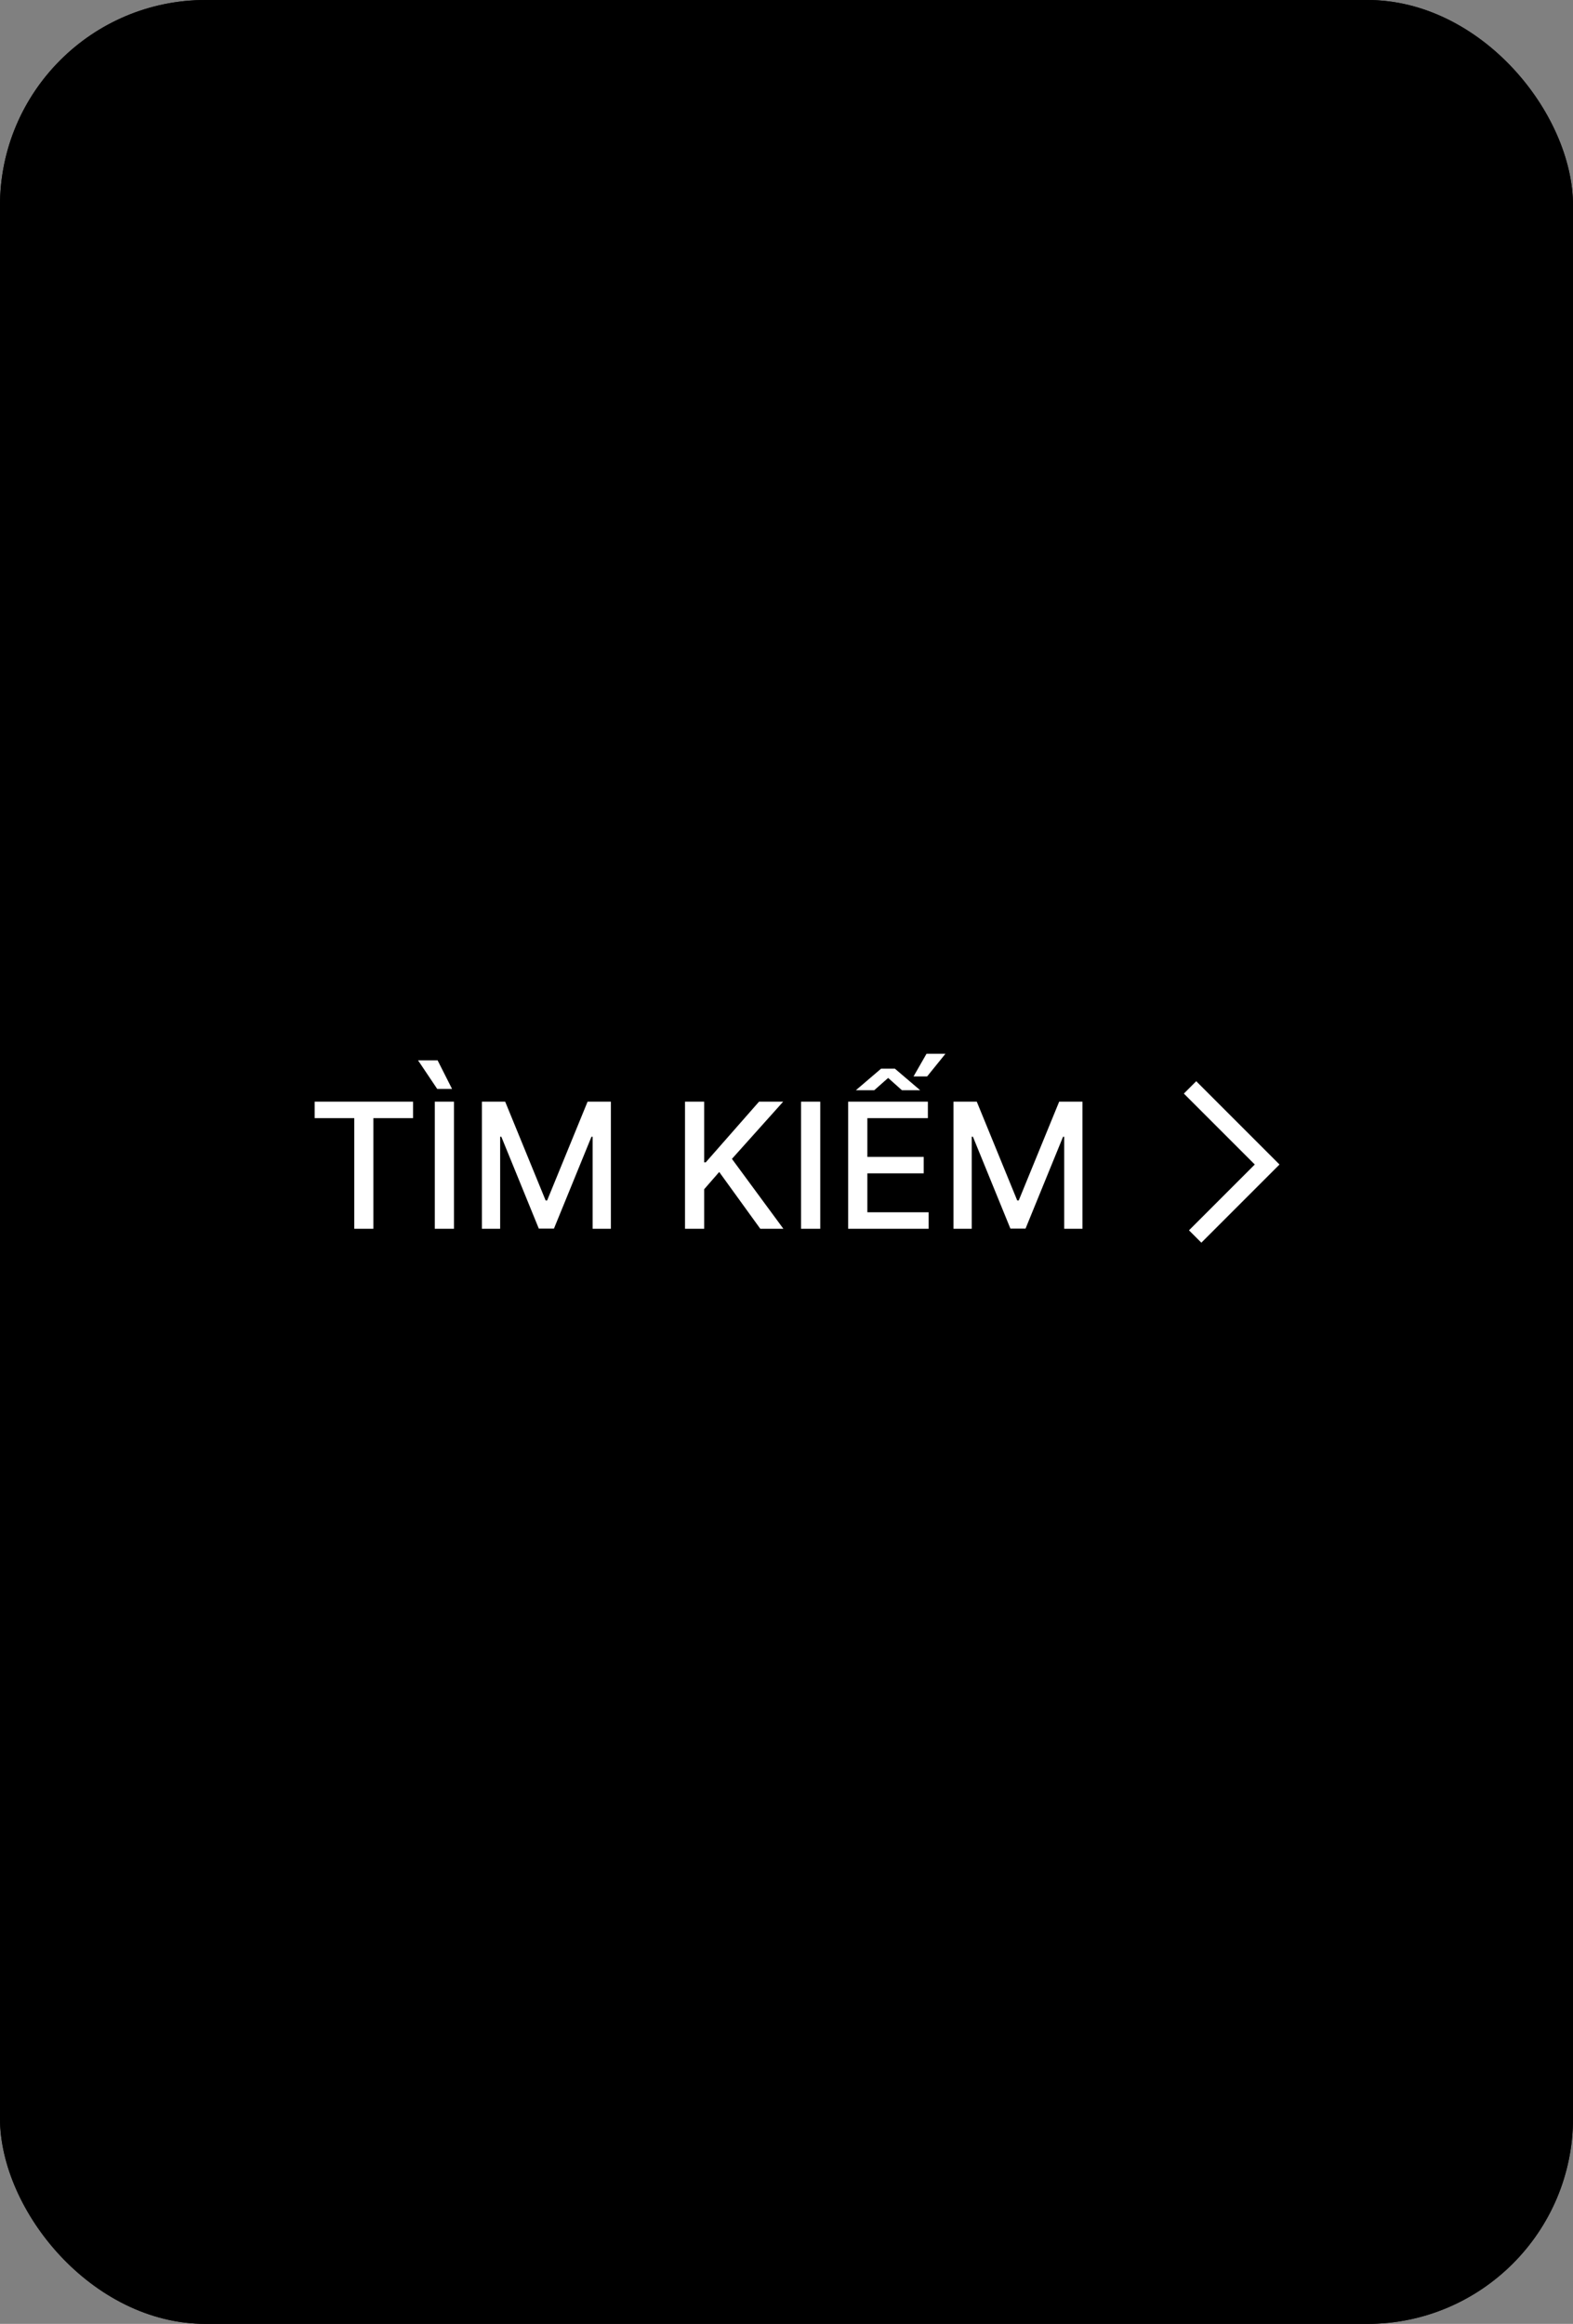
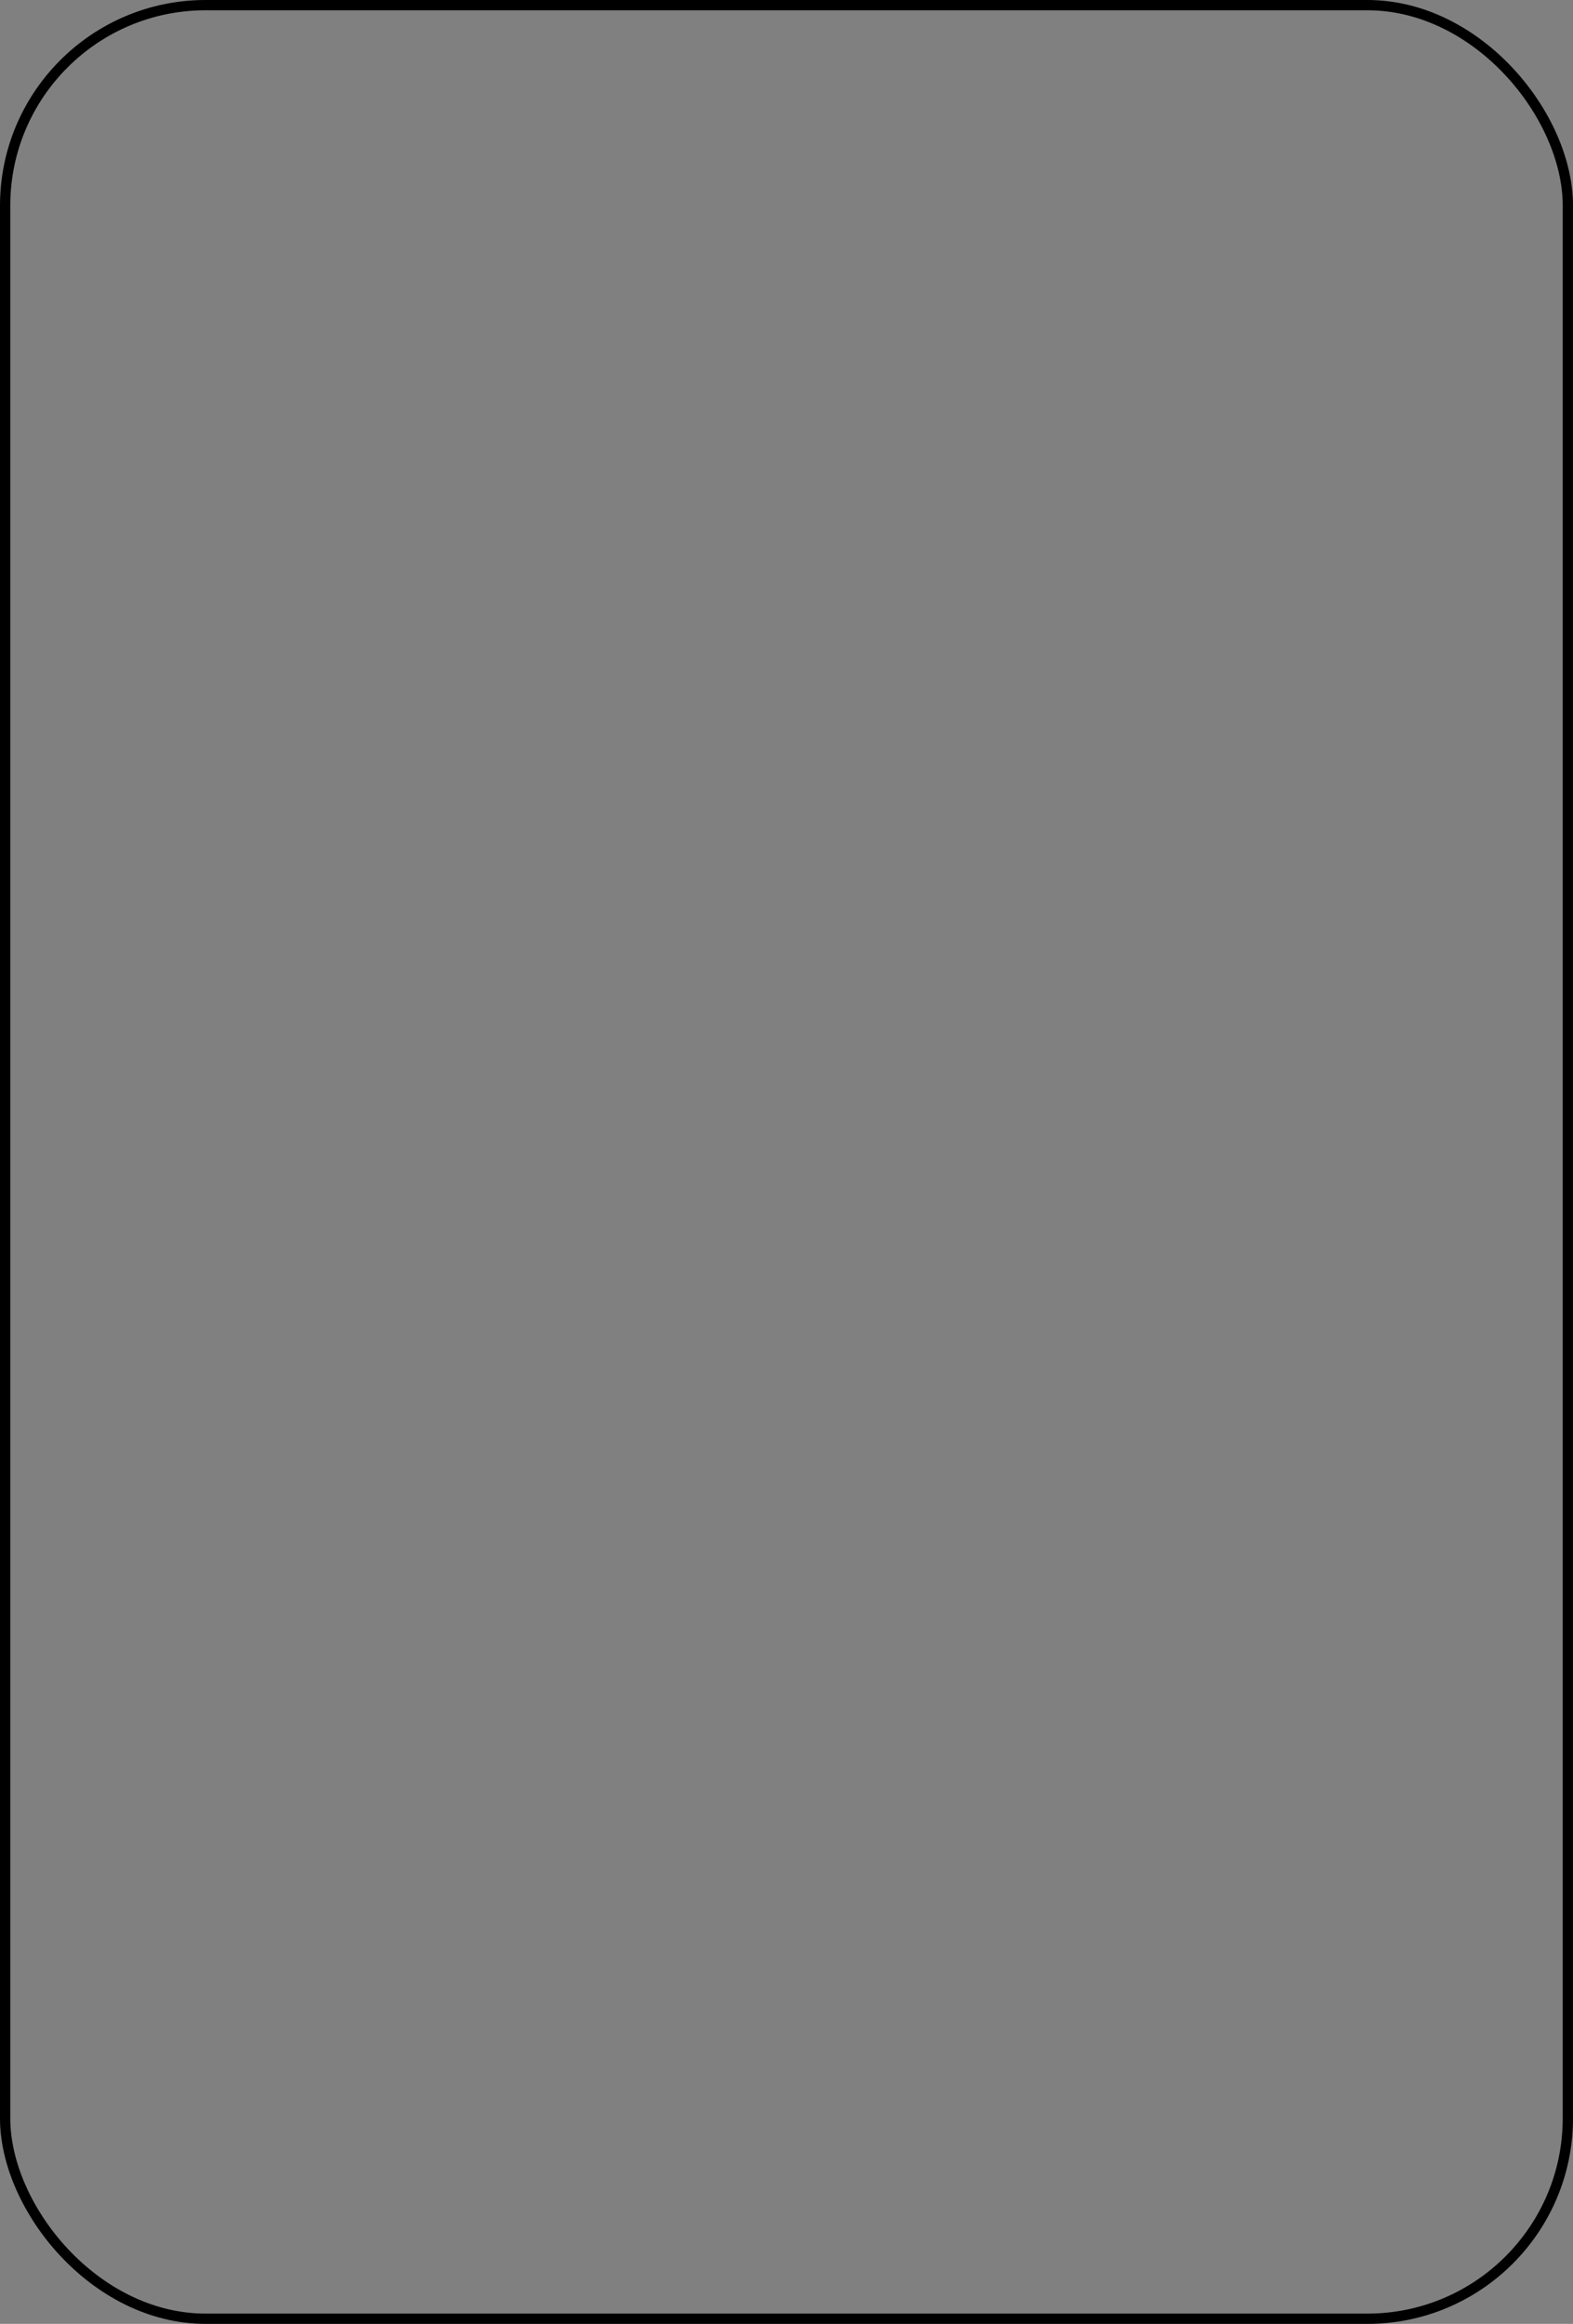
<svg xmlns="http://www.w3.org/2000/svg" width="153" height="226" viewBox="0 0 153 226" fill="none">
  <rect x="0" y="0" width="153" height="226" fill="#808080" stroke="none" />
  <g clip-path="url(#clip0_28_843)">
    <rect width="153" height="226" rx="20" fill="black" />
-     <path d="M30.608 108.742V107.136H40.176V108.742H36.318V119.5H34.459V108.742H30.608ZM44.156 107.136V119.5H42.29V107.136H44.156ZM42.526 105.899L40.66 103.116H42.562L43.969 105.899H42.526ZM46.873 107.136H49.136L53.072 116.747H53.217L57.153 107.136H59.417V119.5H57.642V110.553H57.528L53.881 119.482H52.408L48.762 110.547H48.647V119.5H46.873V107.136ZM66.628 119.5V107.136H68.494V113.04H68.645L73.83 107.136H76.179L71.192 112.702L76.197 119.5H73.951L69.955 113.976L68.494 115.654V119.5H66.628ZM79.783 107.136V119.5H77.917V107.136H79.783ZM82.499 119.5V107.136H90.251V108.742H84.365V112.509H89.846V114.109H84.365V117.894H90.323V119.5H82.499ZM83.248 106.026L85.699 103.931H87.045L89.502 106.026H87.727L86.387 104.83L85.035 106.026H83.248ZM88.856 104.685L90.118 102.482H91.959L90.178 104.685H88.856ZM92.743 107.136H95.006L98.942 116.747H99.087L103.023 107.136H105.287V119.5H103.512V110.553H103.398L99.751 119.482H98.278L94.632 110.547H94.517V119.5H92.743V107.136Z" fill="white" />
-     <path d="M115.75 105.75L123.25 113.25L116.25 120.25" stroke="white" stroke-width="1.7" />
  </g>
  <rect x="0.5" y="0.5" width="152" height="225" rx="19.5" stroke="black" />
  <defs>
    <clipPath id="clip0_28_843">
-       <rect width="153" height="226" rx="20" fill="white" />
-     </clipPath>
+       </clipPath>
  </defs>
</svg>